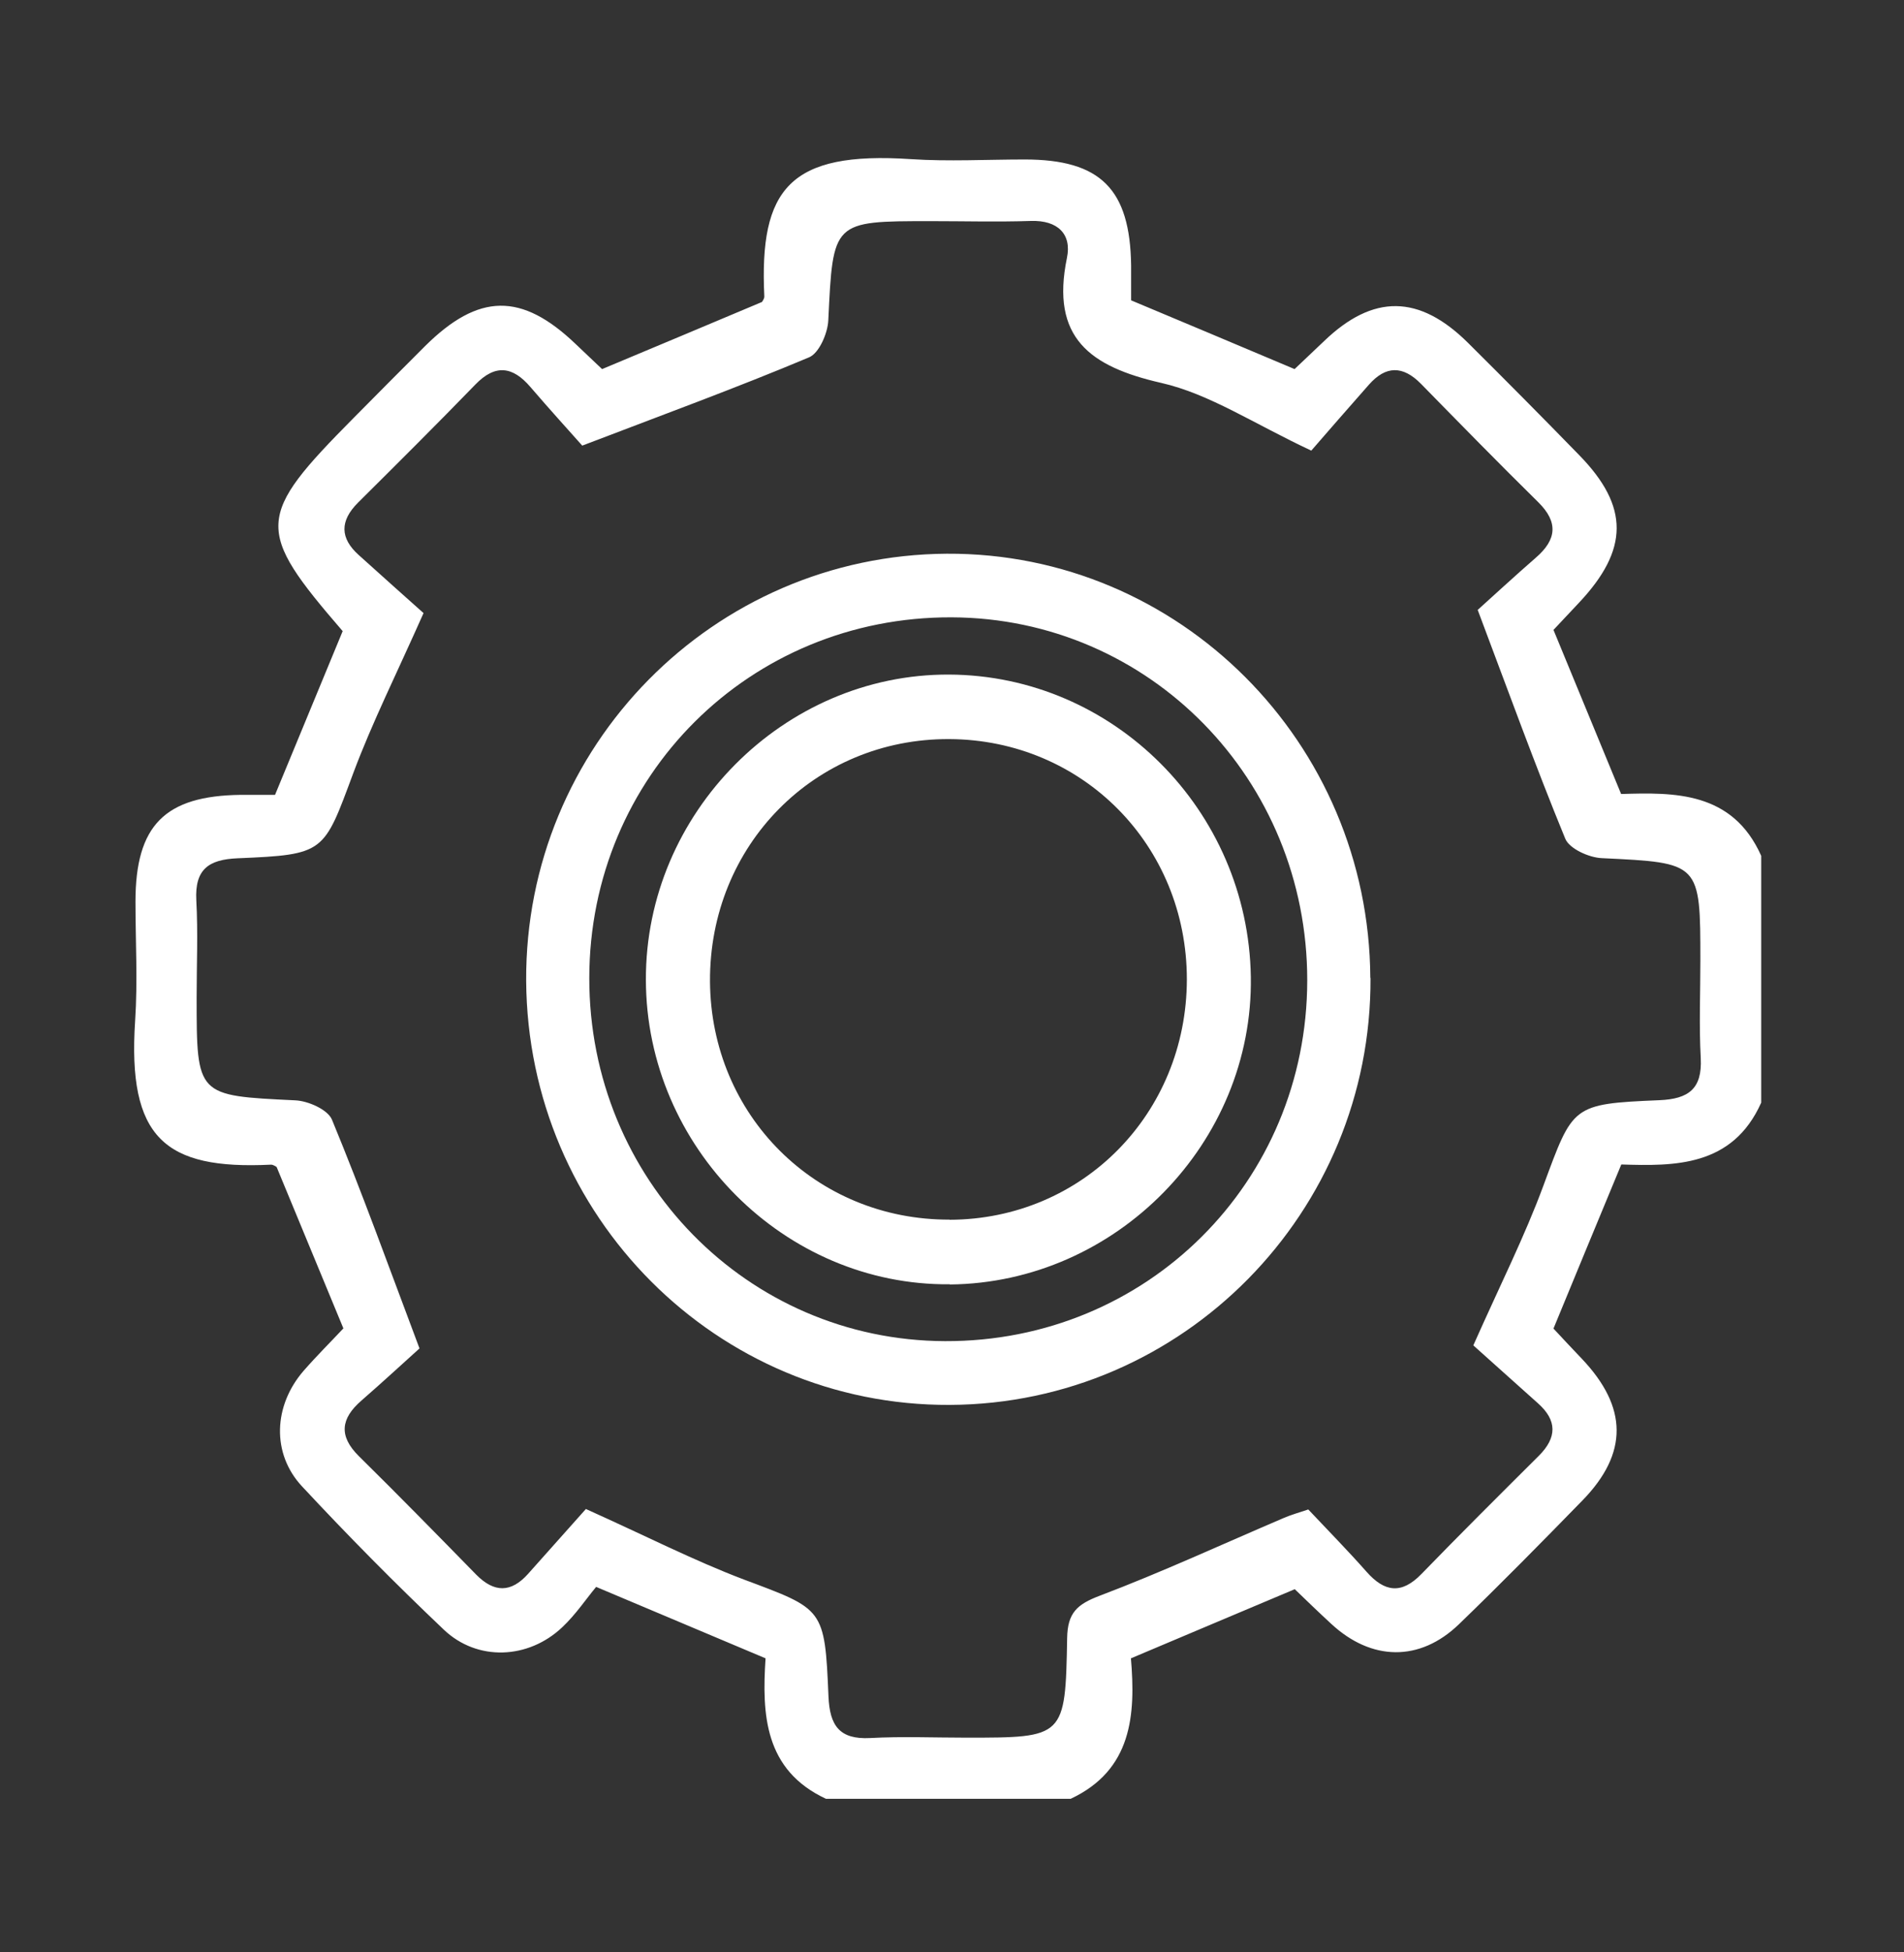
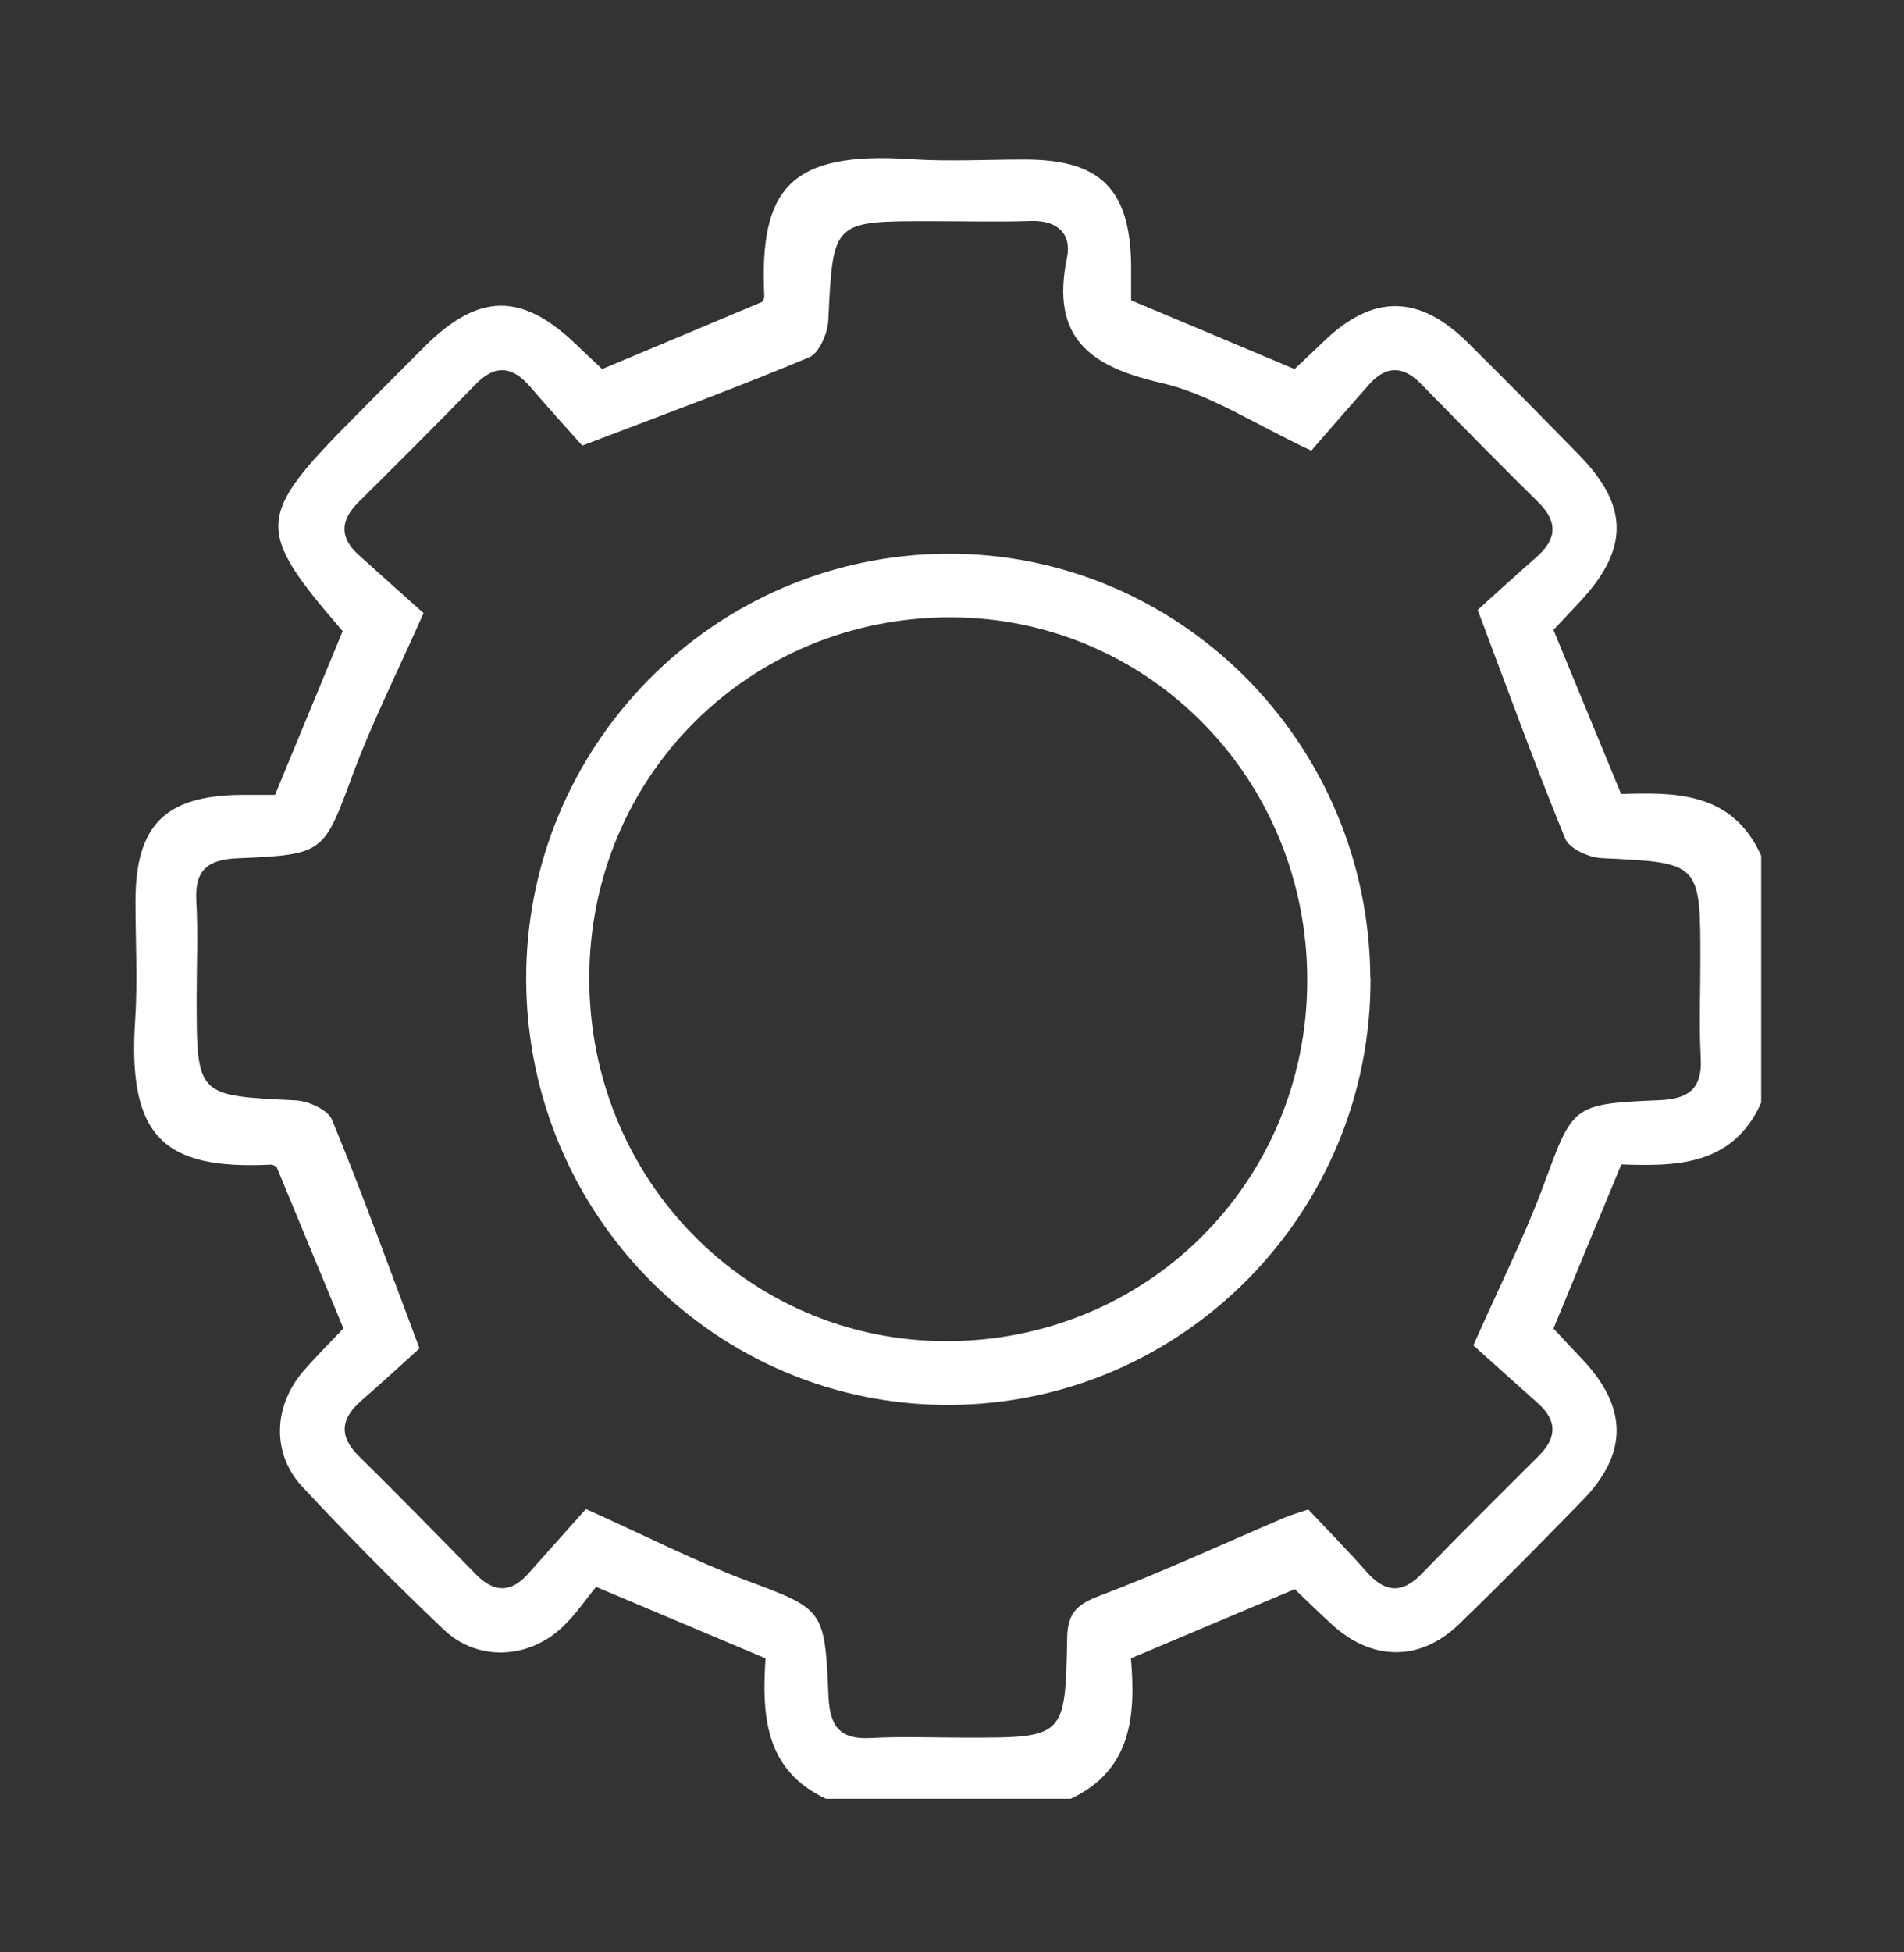
<svg xmlns="http://www.w3.org/2000/svg" width="40" height="41" viewBox="0 0 40 41" fill="none">
  <rect x="0" y="0" width="40" height="41" fill="#333333" stroke="none" />
  <path d="M17.353 37.775C16.057 37.172 16.006 36 16.083 34.825C14.909 34.33 13.794 33.861 12.524 33.325C12.324 33.563 12.099 33.902 11.811 34.173C11.098 34.847 10.028 34.891 9.326 34.225C8.303 33.254 7.31 32.25 6.346 31.215C5.7 30.523 5.745 29.515 6.38 28.785C6.66 28.465 6.963 28.164 7.214 27.896C6.738 26.743 6.28 25.641 5.811 24.506C5.8 24.503 5.741 24.454 5.689 24.458C3.459 24.566 2.676 23.896 2.839 21.433C2.894 20.603 2.846 19.77 2.846 18.936C2.846 17.332 3.463 16.711 5.058 16.692C5.302 16.692 5.542 16.692 5.778 16.692C6.262 15.52 6.727 14.396 7.199 13.254C5.353 11.115 5.368 10.854 7.436 8.77C7.934 8.268 8.429 7.766 8.931 7.267C10.057 6.151 10.958 6.14 12.092 7.223C12.287 7.412 12.491 7.598 12.649 7.751C13.787 7.275 14.879 6.817 16.009 6.341C16.009 6.333 16.061 6.277 16.057 6.222C15.95 3.97 16.582 3.17 19.14 3.342C19.93 3.394 20.732 3.349 21.526 3.349C23.121 3.349 23.741 3.97 23.763 5.574C23.763 5.82 23.763 6.065 23.763 6.307C24.919 6.791 26.034 7.26 27.197 7.751C27.378 7.58 27.599 7.371 27.817 7.163C28.847 6.173 29.815 6.181 30.845 7.204C31.628 7.982 32.407 8.767 33.178 9.559C34.231 10.638 34.223 11.543 33.167 12.663C32.979 12.864 32.791 13.061 32.636 13.228C33.105 14.367 33.559 15.468 34.057 16.674C35.165 16.64 36.395 16.614 37 17.972V23.156C36.395 24.51 35.165 24.488 34.061 24.454C33.559 25.663 33.105 26.761 32.636 27.9C32.817 28.093 33.023 28.317 33.234 28.536C34.197 29.552 34.209 30.516 33.249 31.505C32.392 32.383 31.532 33.258 30.649 34.11C29.826 34.903 28.811 34.884 27.965 34.099C27.695 33.85 27.433 33.597 27.201 33.373C26.049 33.857 24.934 34.33 23.759 34.825C23.859 36.011 23.785 37.169 22.493 37.775H17.35H17.353ZM12.306 31.688C13.565 32.253 14.573 32.77 15.625 33.169C17.302 33.797 17.327 33.764 17.405 35.624C17.431 36.238 17.634 36.532 18.28 36.499C18.952 36.462 19.624 36.491 20.3 36.491C22.364 36.491 22.382 36.491 22.419 34.4C22.427 33.868 22.63 33.69 23.102 33.511C24.409 33.016 25.679 32.428 26.968 31.878C27.123 31.811 27.285 31.766 27.485 31.699C27.913 32.153 28.323 32.57 28.707 33.005C29.087 33.437 29.445 33.485 29.863 33.053C30.675 32.216 31.502 31.394 32.329 30.571C32.713 30.188 32.713 29.827 32.311 29.47C31.816 29.023 31.317 28.584 30.952 28.253C31.521 26.973 32.034 25.957 32.425 24.897C33.049 23.211 33.016 23.182 34.862 23.104C35.471 23.078 35.763 22.869 35.73 22.222C35.693 21.544 35.722 20.867 35.722 20.186C35.722 18.106 35.722 18.121 33.651 18.021C33.382 18.01 32.968 17.823 32.883 17.611C32.259 16.093 31.698 14.545 31.044 12.808C31.355 12.529 31.805 12.112 32.267 11.71C32.702 11.334 32.743 10.966 32.315 10.545C31.484 9.727 30.668 8.893 29.852 8.06C29.471 7.673 29.113 7.677 28.759 8.078C28.319 8.577 27.88 9.079 27.548 9.463C26.337 8.897 25.41 8.272 24.395 8.041C22.899 7.699 22.068 7.096 22.415 5.414C22.519 4.912 22.216 4.622 21.659 4.64C20.957 4.663 20.252 4.644 19.55 4.644C17.486 4.644 17.501 4.644 17.401 6.731C17.387 7.003 17.206 7.42 16.995 7.505C15.489 8.138 13.953 8.7 12.232 9.358C11.955 9.046 11.542 8.592 11.143 8.127C10.77 7.691 10.404 7.643 9.987 8.075C9.175 8.912 8.348 9.734 7.521 10.556C7.137 10.94 7.14 11.301 7.539 11.658C8.034 12.104 8.529 12.547 8.898 12.875C8.329 14.155 7.82 15.171 7.425 16.227C6.797 17.916 6.834 17.946 4.991 18.024C4.382 18.05 4.09 18.255 4.124 18.906C4.161 19.584 4.131 20.261 4.131 20.942C4.131 23.022 4.131 23.007 6.202 23.107C6.472 23.118 6.886 23.301 6.974 23.513C7.602 25.031 8.159 26.579 8.813 28.317C8.503 28.596 8.052 29.012 7.591 29.414C7.159 29.79 7.111 30.155 7.539 30.579C8.37 31.398 9.186 32.231 10.002 33.065C10.382 33.451 10.737 33.451 11.095 33.05C11.523 32.57 11.951 32.09 12.313 31.684L12.306 31.688Z" fill="white" />
  <path d="M28.792 20.536C28.818 25.459 24.856 29.481 19.953 29.503C15.064 29.526 11.084 25.541 11.054 20.596C11.028 15.673 14.986 11.658 19.89 11.628C24.775 11.602 28.762 15.595 28.788 20.536H28.792ZM27.463 20.588C27.466 16.369 24.147 12.979 19.99 12.964C15.751 12.949 12.383 16.302 12.38 20.54C12.376 24.759 15.699 28.149 19.853 28.164C24.092 28.179 27.459 24.826 27.463 20.588Z" fill="white" />
-   <path d="M19.953 26.97C16.486 27.003 13.576 24.09 13.569 20.577C13.558 17.076 16.463 14.151 19.938 14.166C23.39 14.181 26.222 17.013 26.278 20.514C26.333 23.997 23.453 26.94 19.956 26.974L19.953 26.97ZM19.949 25.615C22.74 25.608 24.93 23.387 24.934 20.566C24.934 17.753 22.744 15.535 19.945 15.521C17.117 15.506 14.898 17.753 14.916 20.614C14.935 23.424 17.146 25.623 19.949 25.612V25.615Z" fill="white" />
</svg>